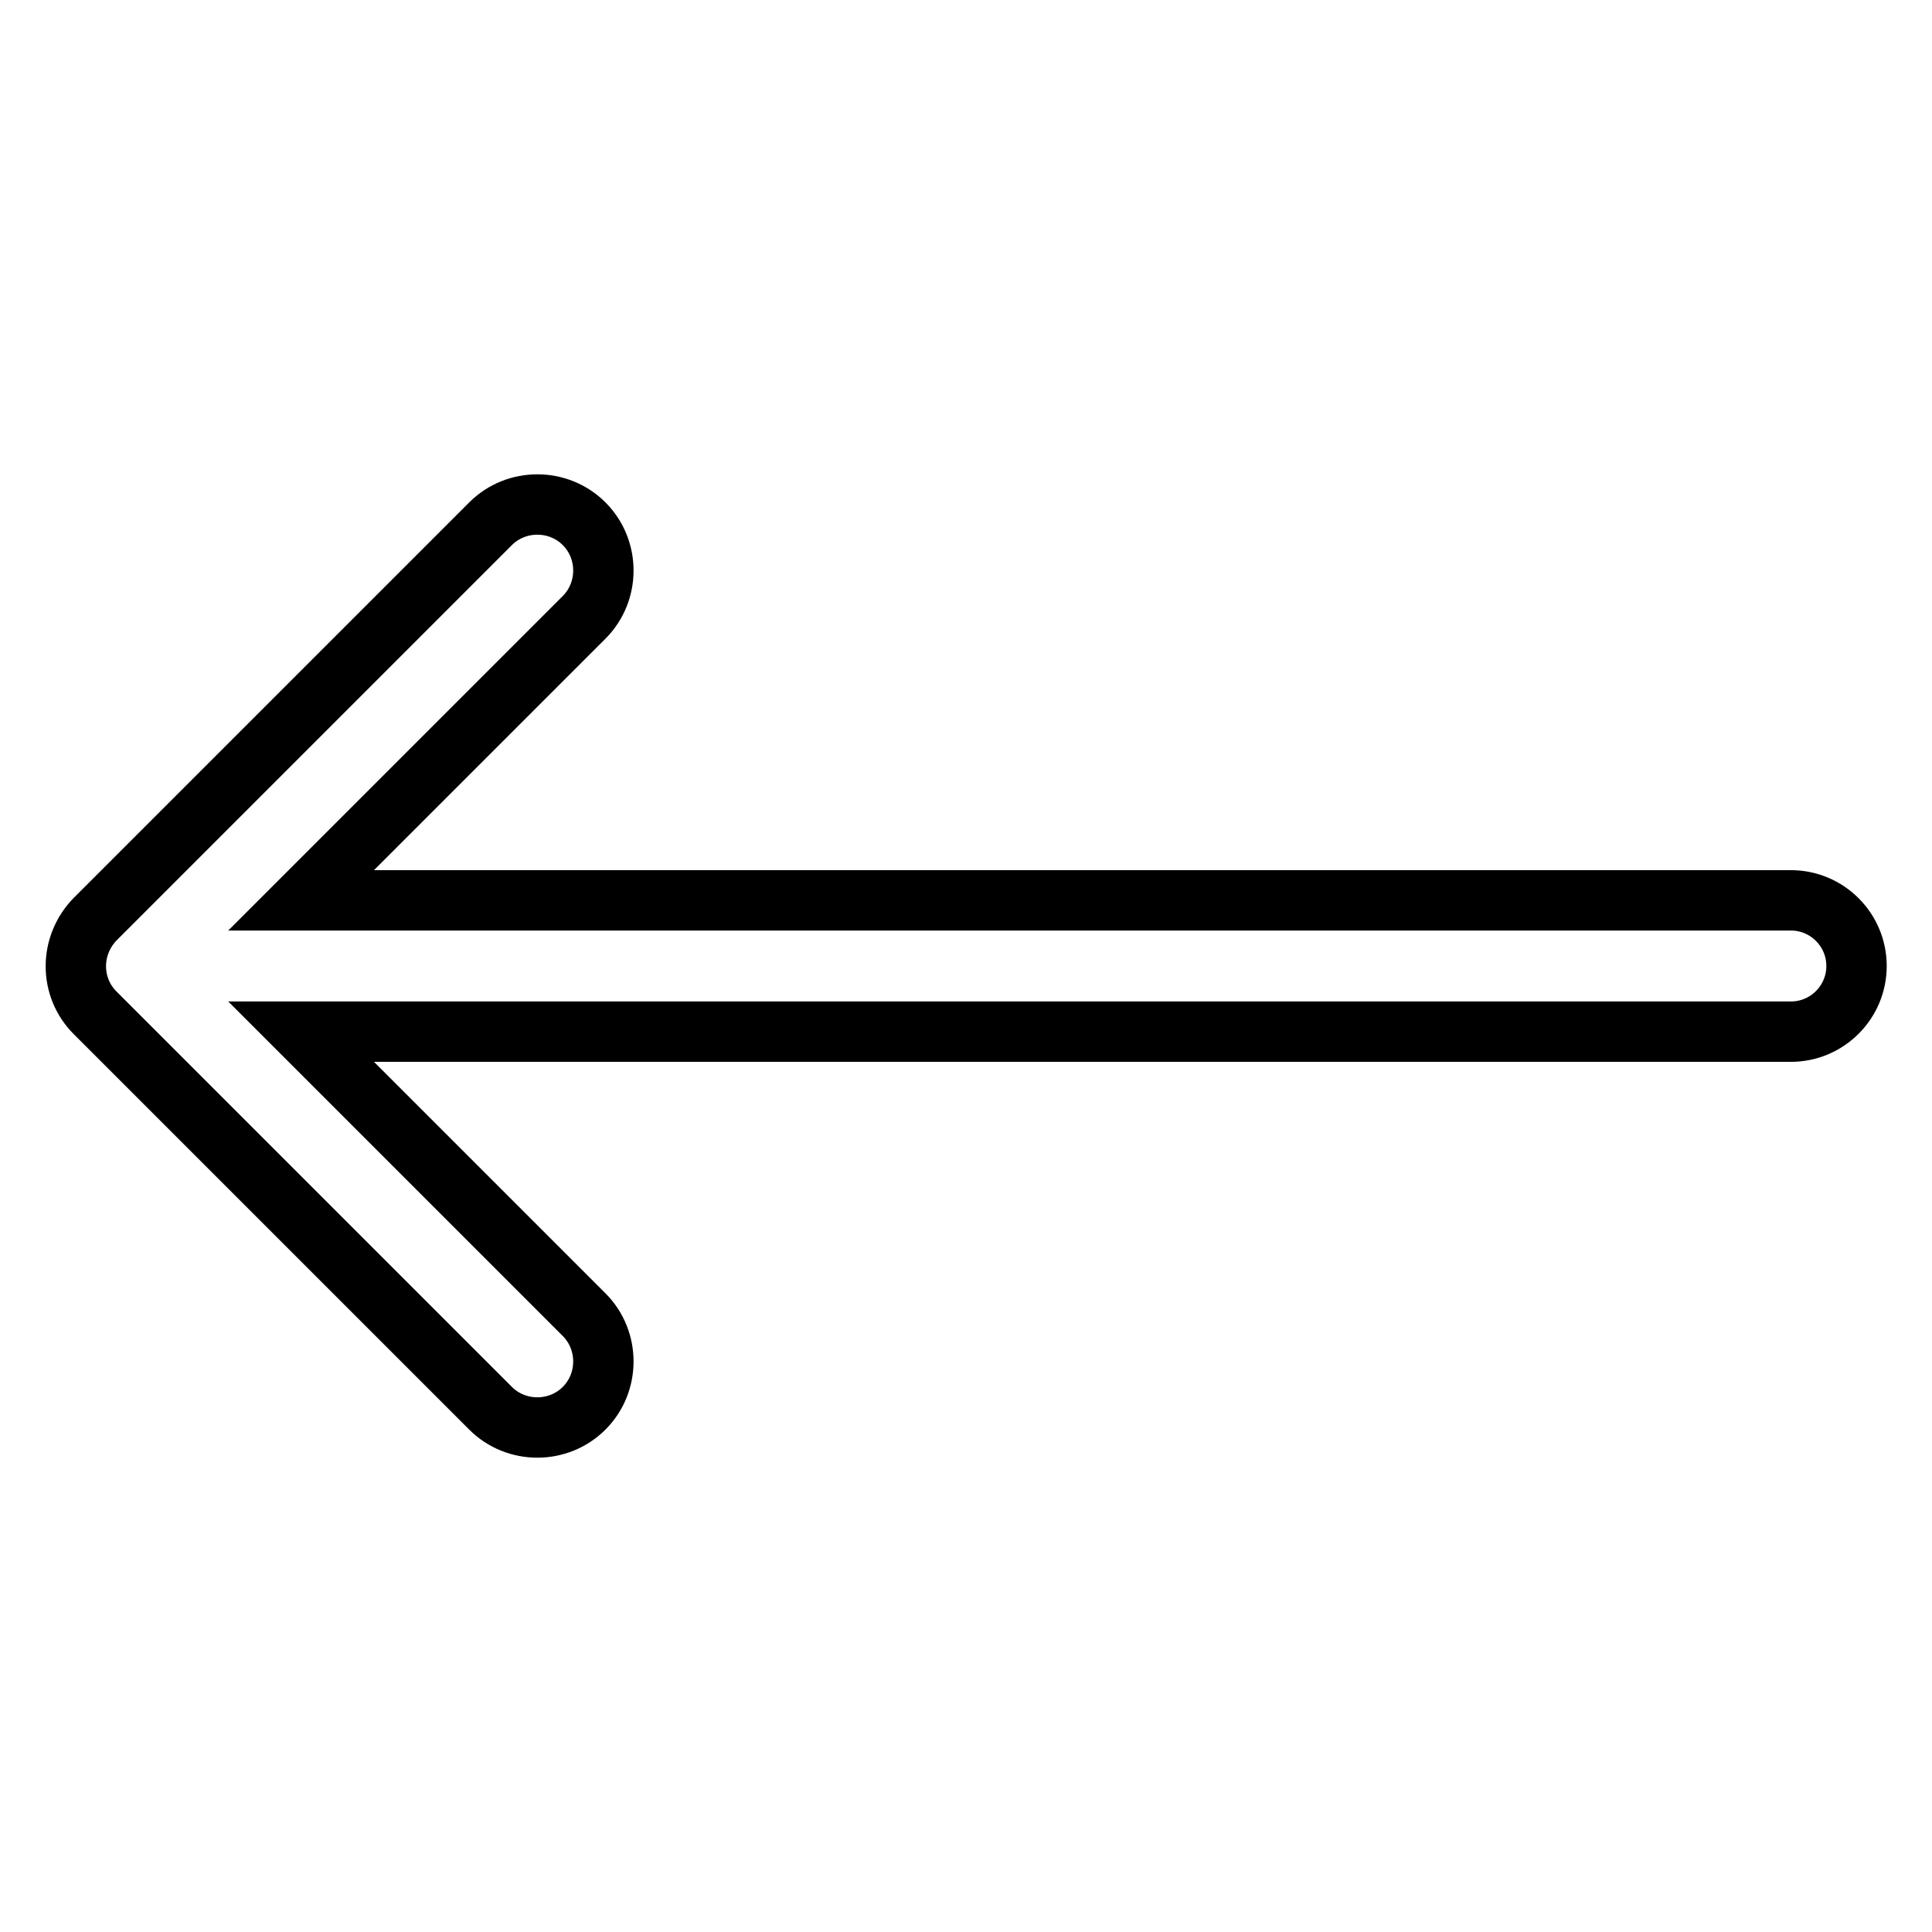
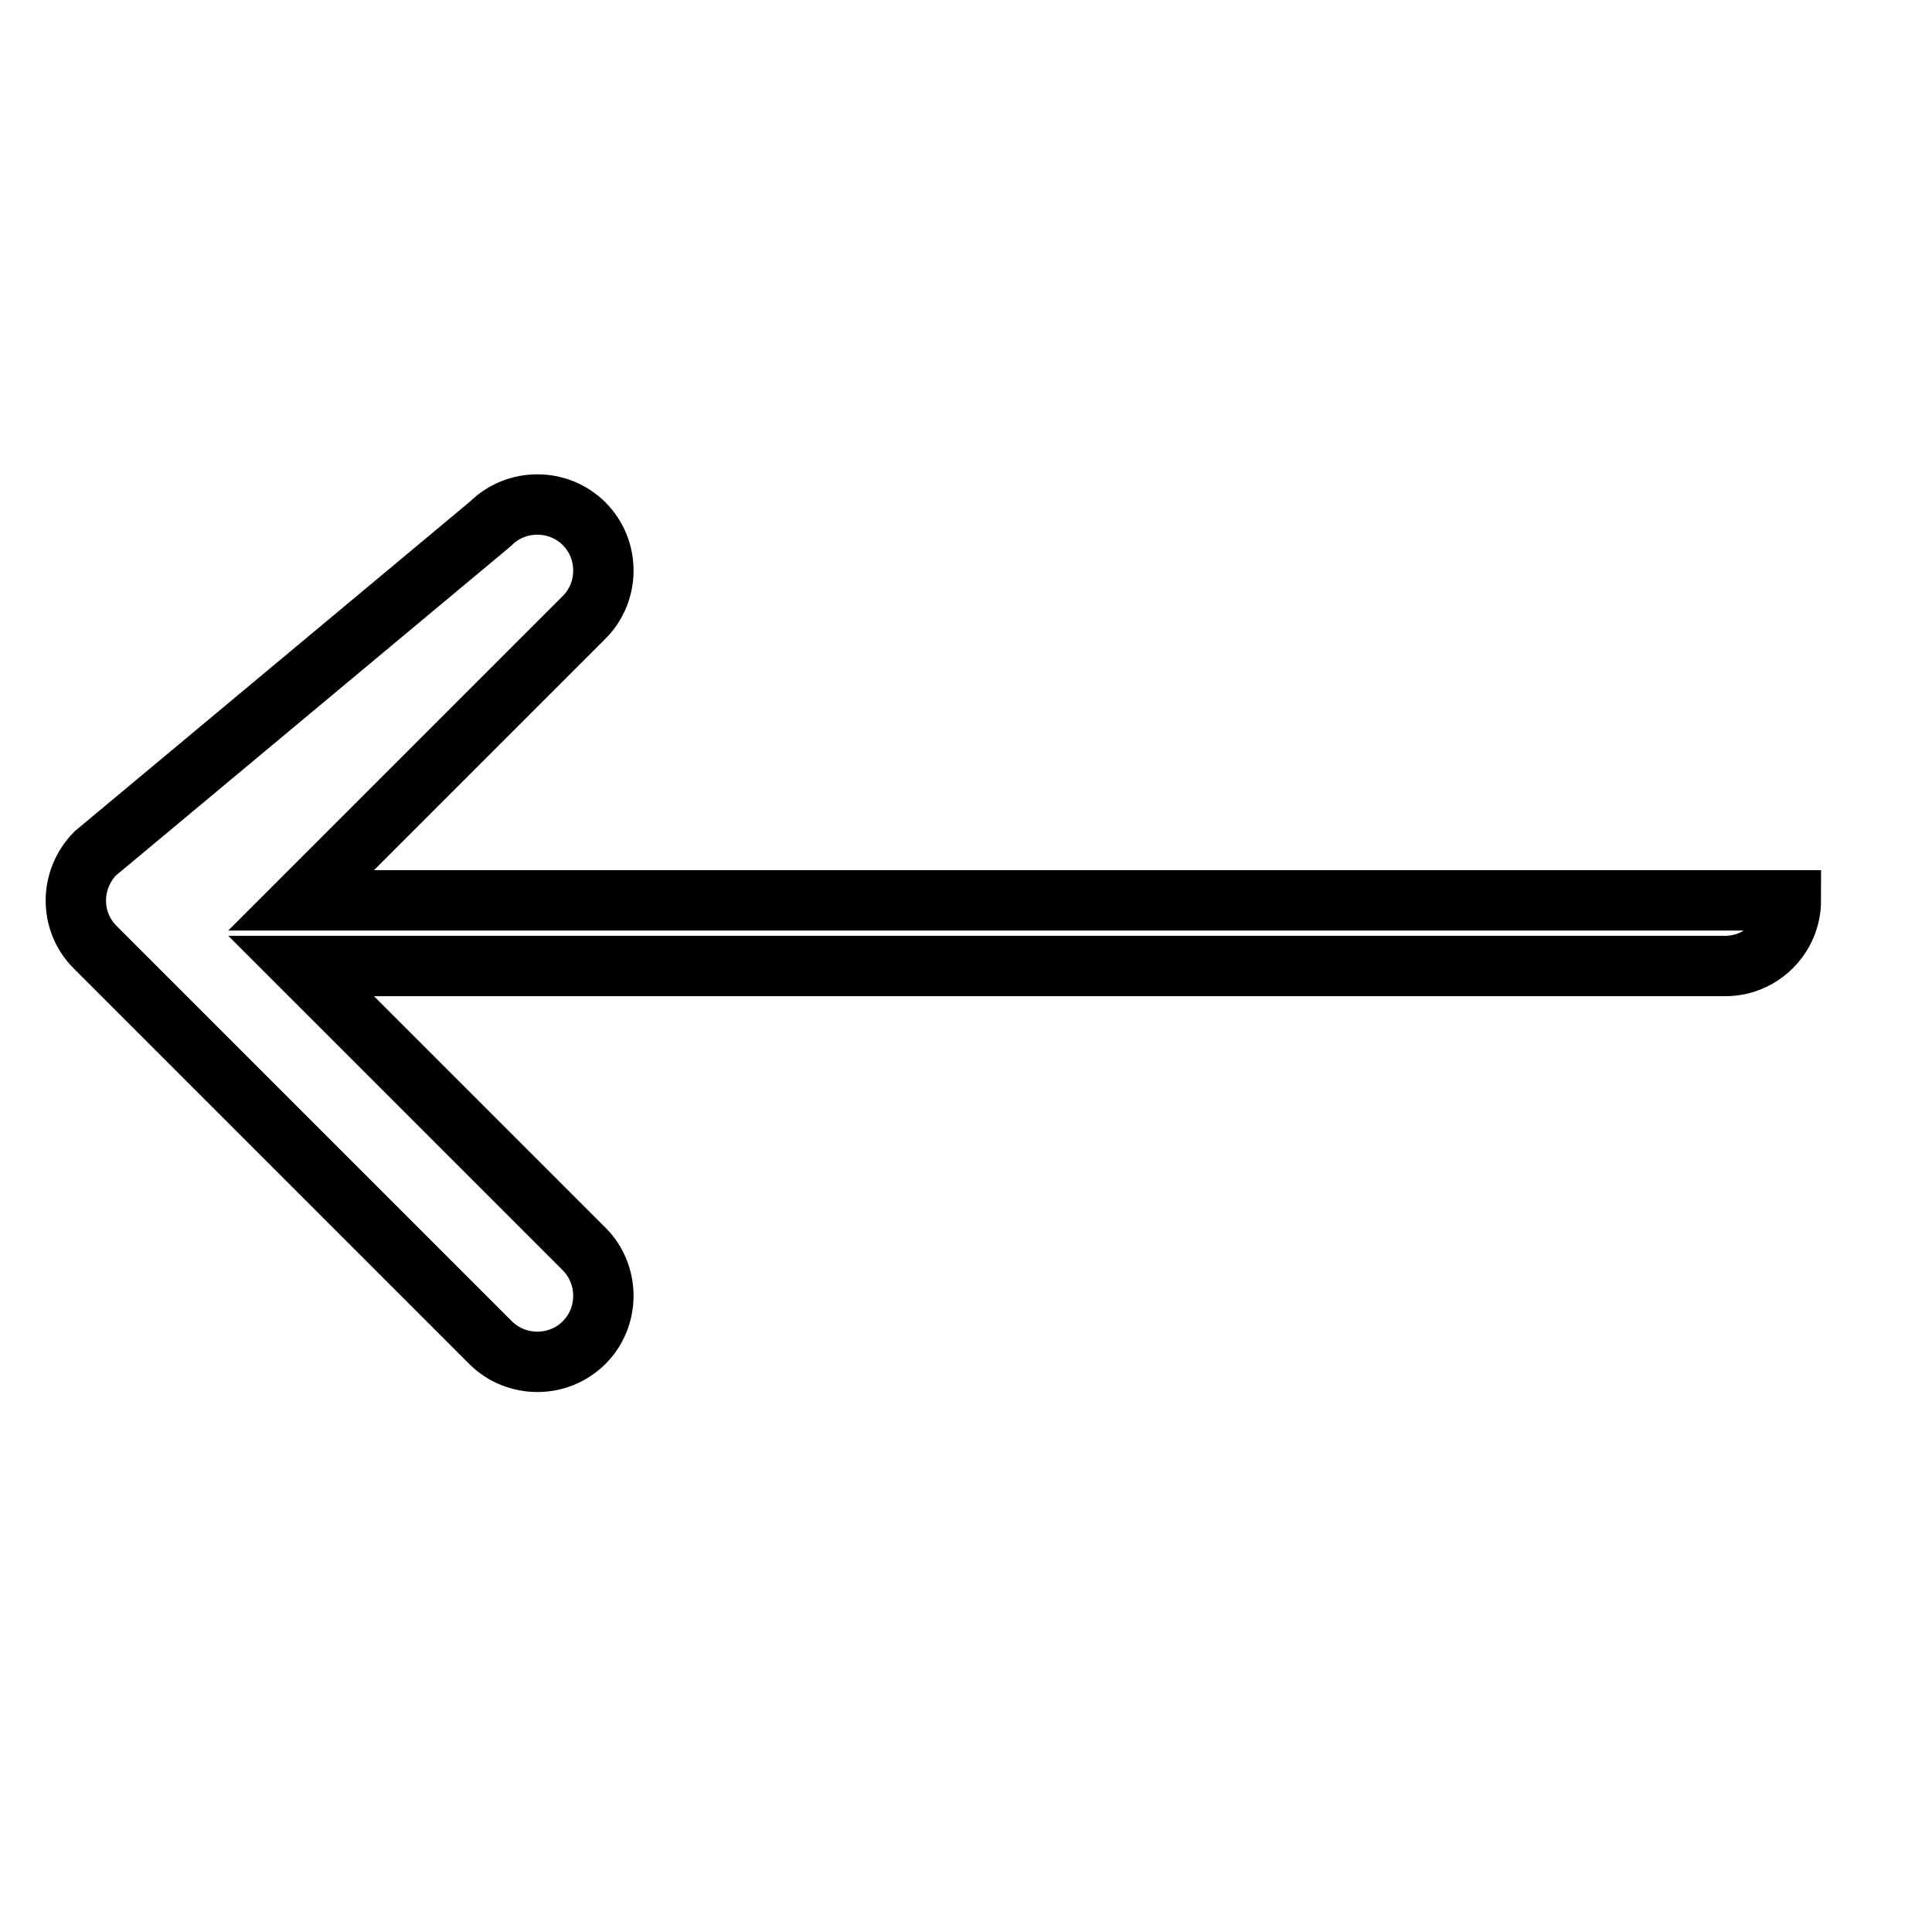
<svg xmlns="http://www.w3.org/2000/svg" version="1.1" x="0px" y="0px" viewBox="0 0 256 256" enable-background="new 0 0 256 256" xml:space="preserve">
  <g>
-     <path stroke-width="8" fill-opacity="0" stroke="#000000" d="M39.9,119.3h197.4c4.8,0,8.7,3.9,8.7,8.7c0,4.8-3.9,8.7-8.7,8.7c0,0,0,0,0,0H39.9l37.5,37.5 c3.4,3.4,3.4,9,0,12.4s-9,3.4-12.4,0l-52.4-52.4c-3.4-3.4-3.4-8.9,0-12.4c0,0,0,0,0,0L65,69.4c3.4-3.4,9-3.4,12.4,0 c3.4,3.4,3.4,9,0,12.4L39.9,119.3z" />
+     <path stroke-width="8" fill-opacity="0" stroke="#000000" d="M39.9,119.3h197.4c0,4.8-3.9,8.7-8.7,8.7c0,0,0,0,0,0H39.9l37.5,37.5 c3.4,3.4,3.4,9,0,12.4s-9,3.4-12.4,0l-52.4-52.4c-3.4-3.4-3.4-8.9,0-12.4c0,0,0,0,0,0L65,69.4c3.4-3.4,9-3.4,12.4,0 c3.4,3.4,3.4,9,0,12.4L39.9,119.3z" />
  </g>
</svg>